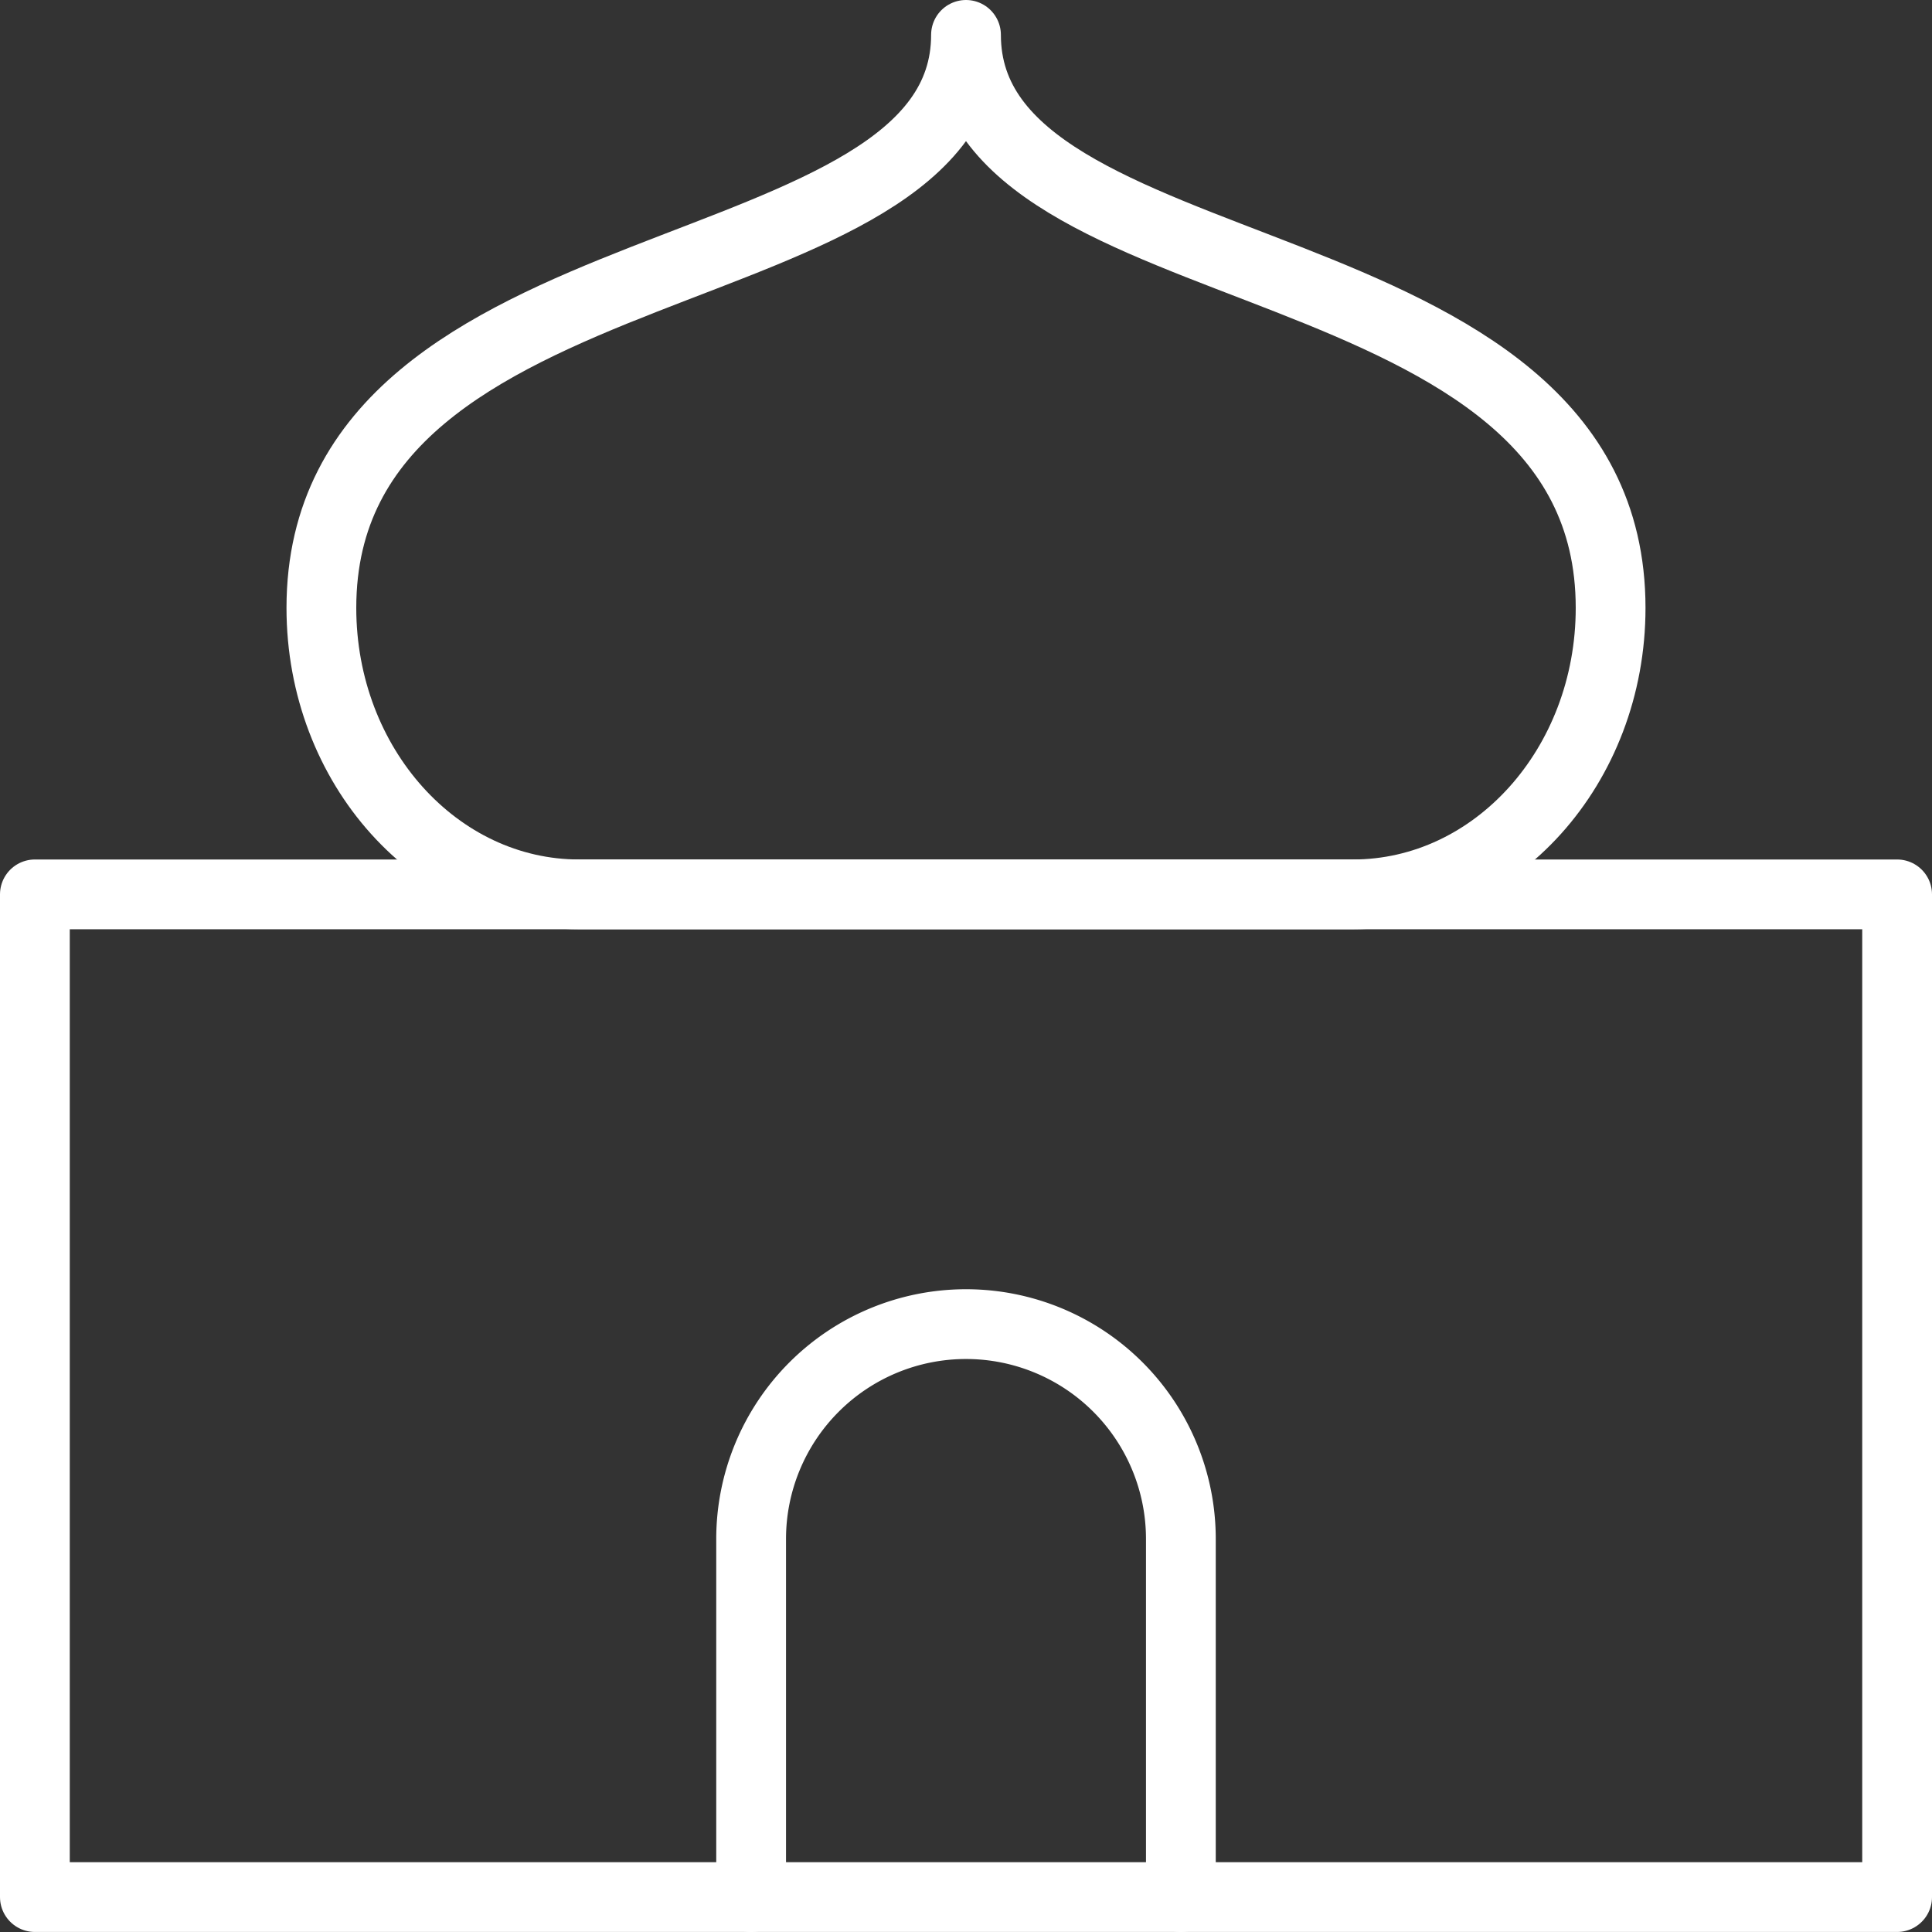
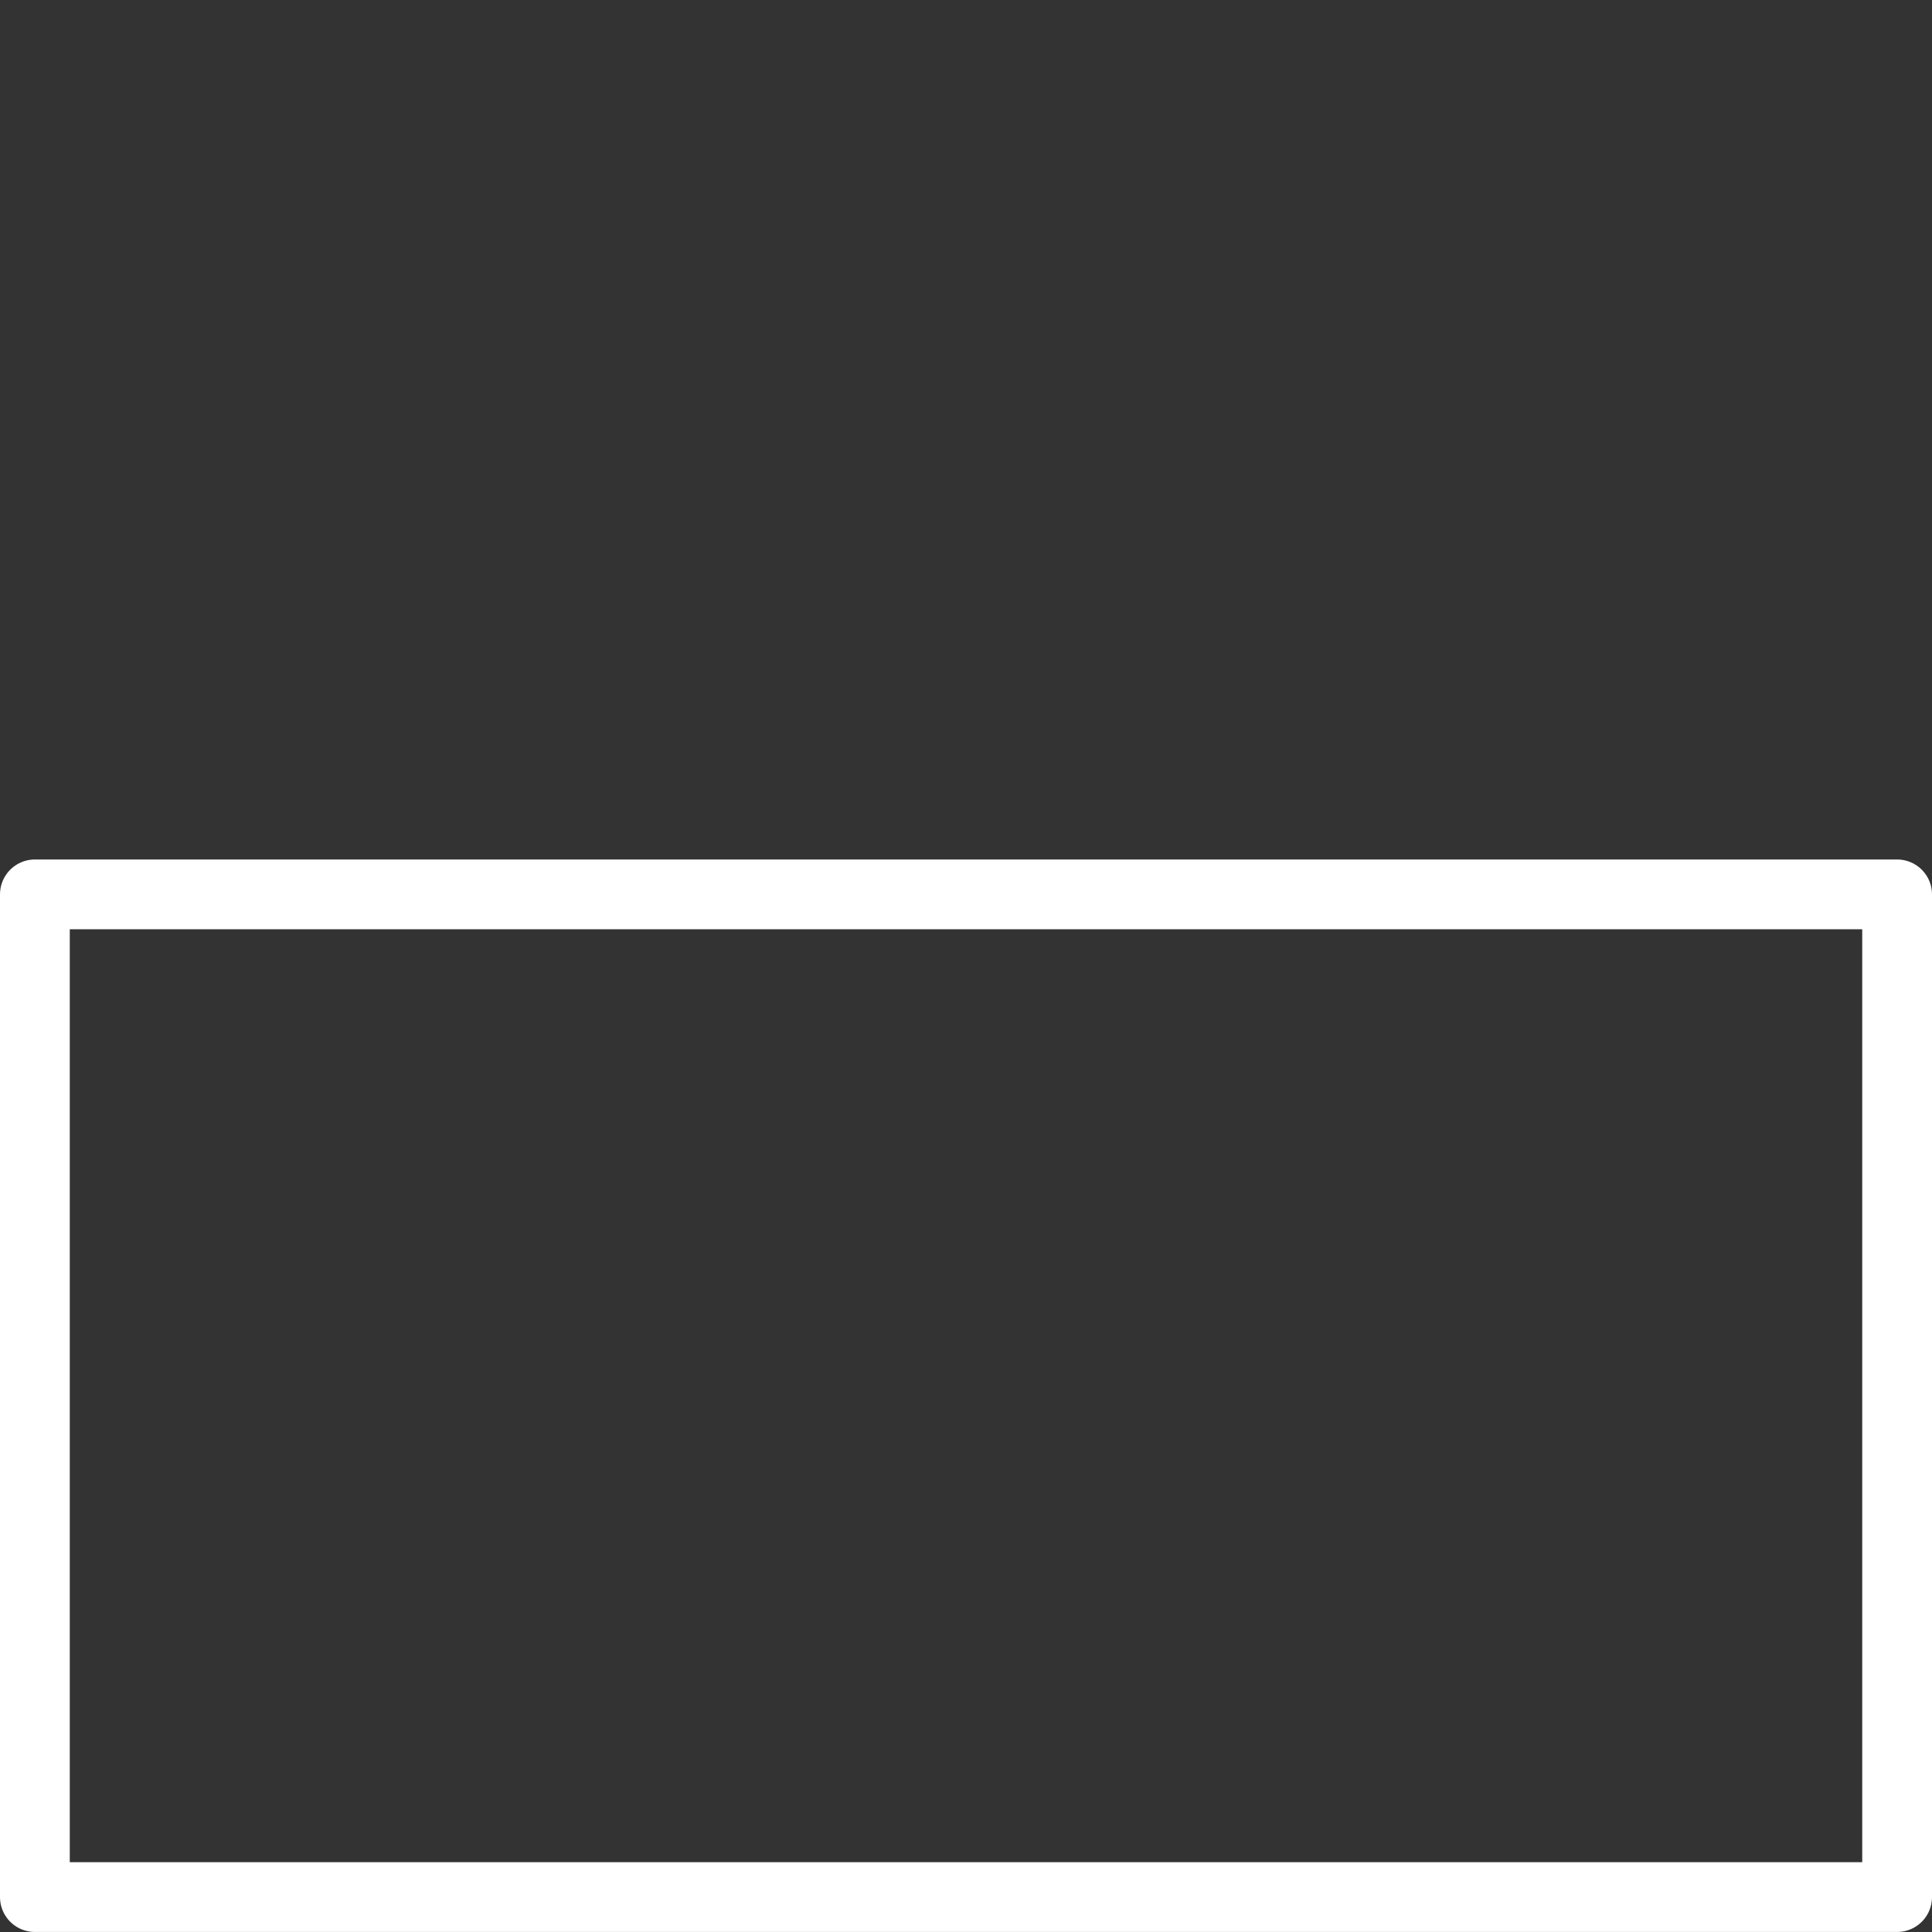
<svg xmlns="http://www.w3.org/2000/svg" width="55.378" height="55.378" viewBox="0 0 55.378 55.378">
  <rect x="0" y="0" width="55.378" height="55.378" fill="#333333" stroke="none" />
  <g id="Group_76705" data-name="Group 76705" transform="translate(1 1)">
-     <path id="Path_67921" data-name="Path 67921" d="M23.554,2c0,7.571-18.477,5.646-18.477,16.424,0,4.537,3.309,8.212,7.391,8.212H34.64c4.082,0,7.391-3.675,7.391-8.212C42.031,7.646,23.554,9.571,23.554,2Z" transform="translate(3.135 -2)" fill="none" stroke="#fff" stroke-linecap="round" stroke-linejoin="round" stroke-miterlimit="10" stroke-width="2" />
    <path id="Path_67922" data-name="Path 67922" d="M55.378,11.231H2V39.972H55.378Z" transform="translate(-2 13.405)" fill="none" stroke="#fff" stroke-linecap="round" stroke-linejoin="round" stroke-miterlimit="10" stroke-width="2" />
-     <path id="Path_67923" data-name="Path 67923" d="M9.692,32.27V22.005a6.159,6.159,0,0,1,12.318,0V32.27" transform="translate(10.838 21.108)" fill="none" stroke="#fff" stroke-linecap="round" stroke-linejoin="round" stroke-miterlimit="10" stroke-width="2" />
  </g>
</svg>